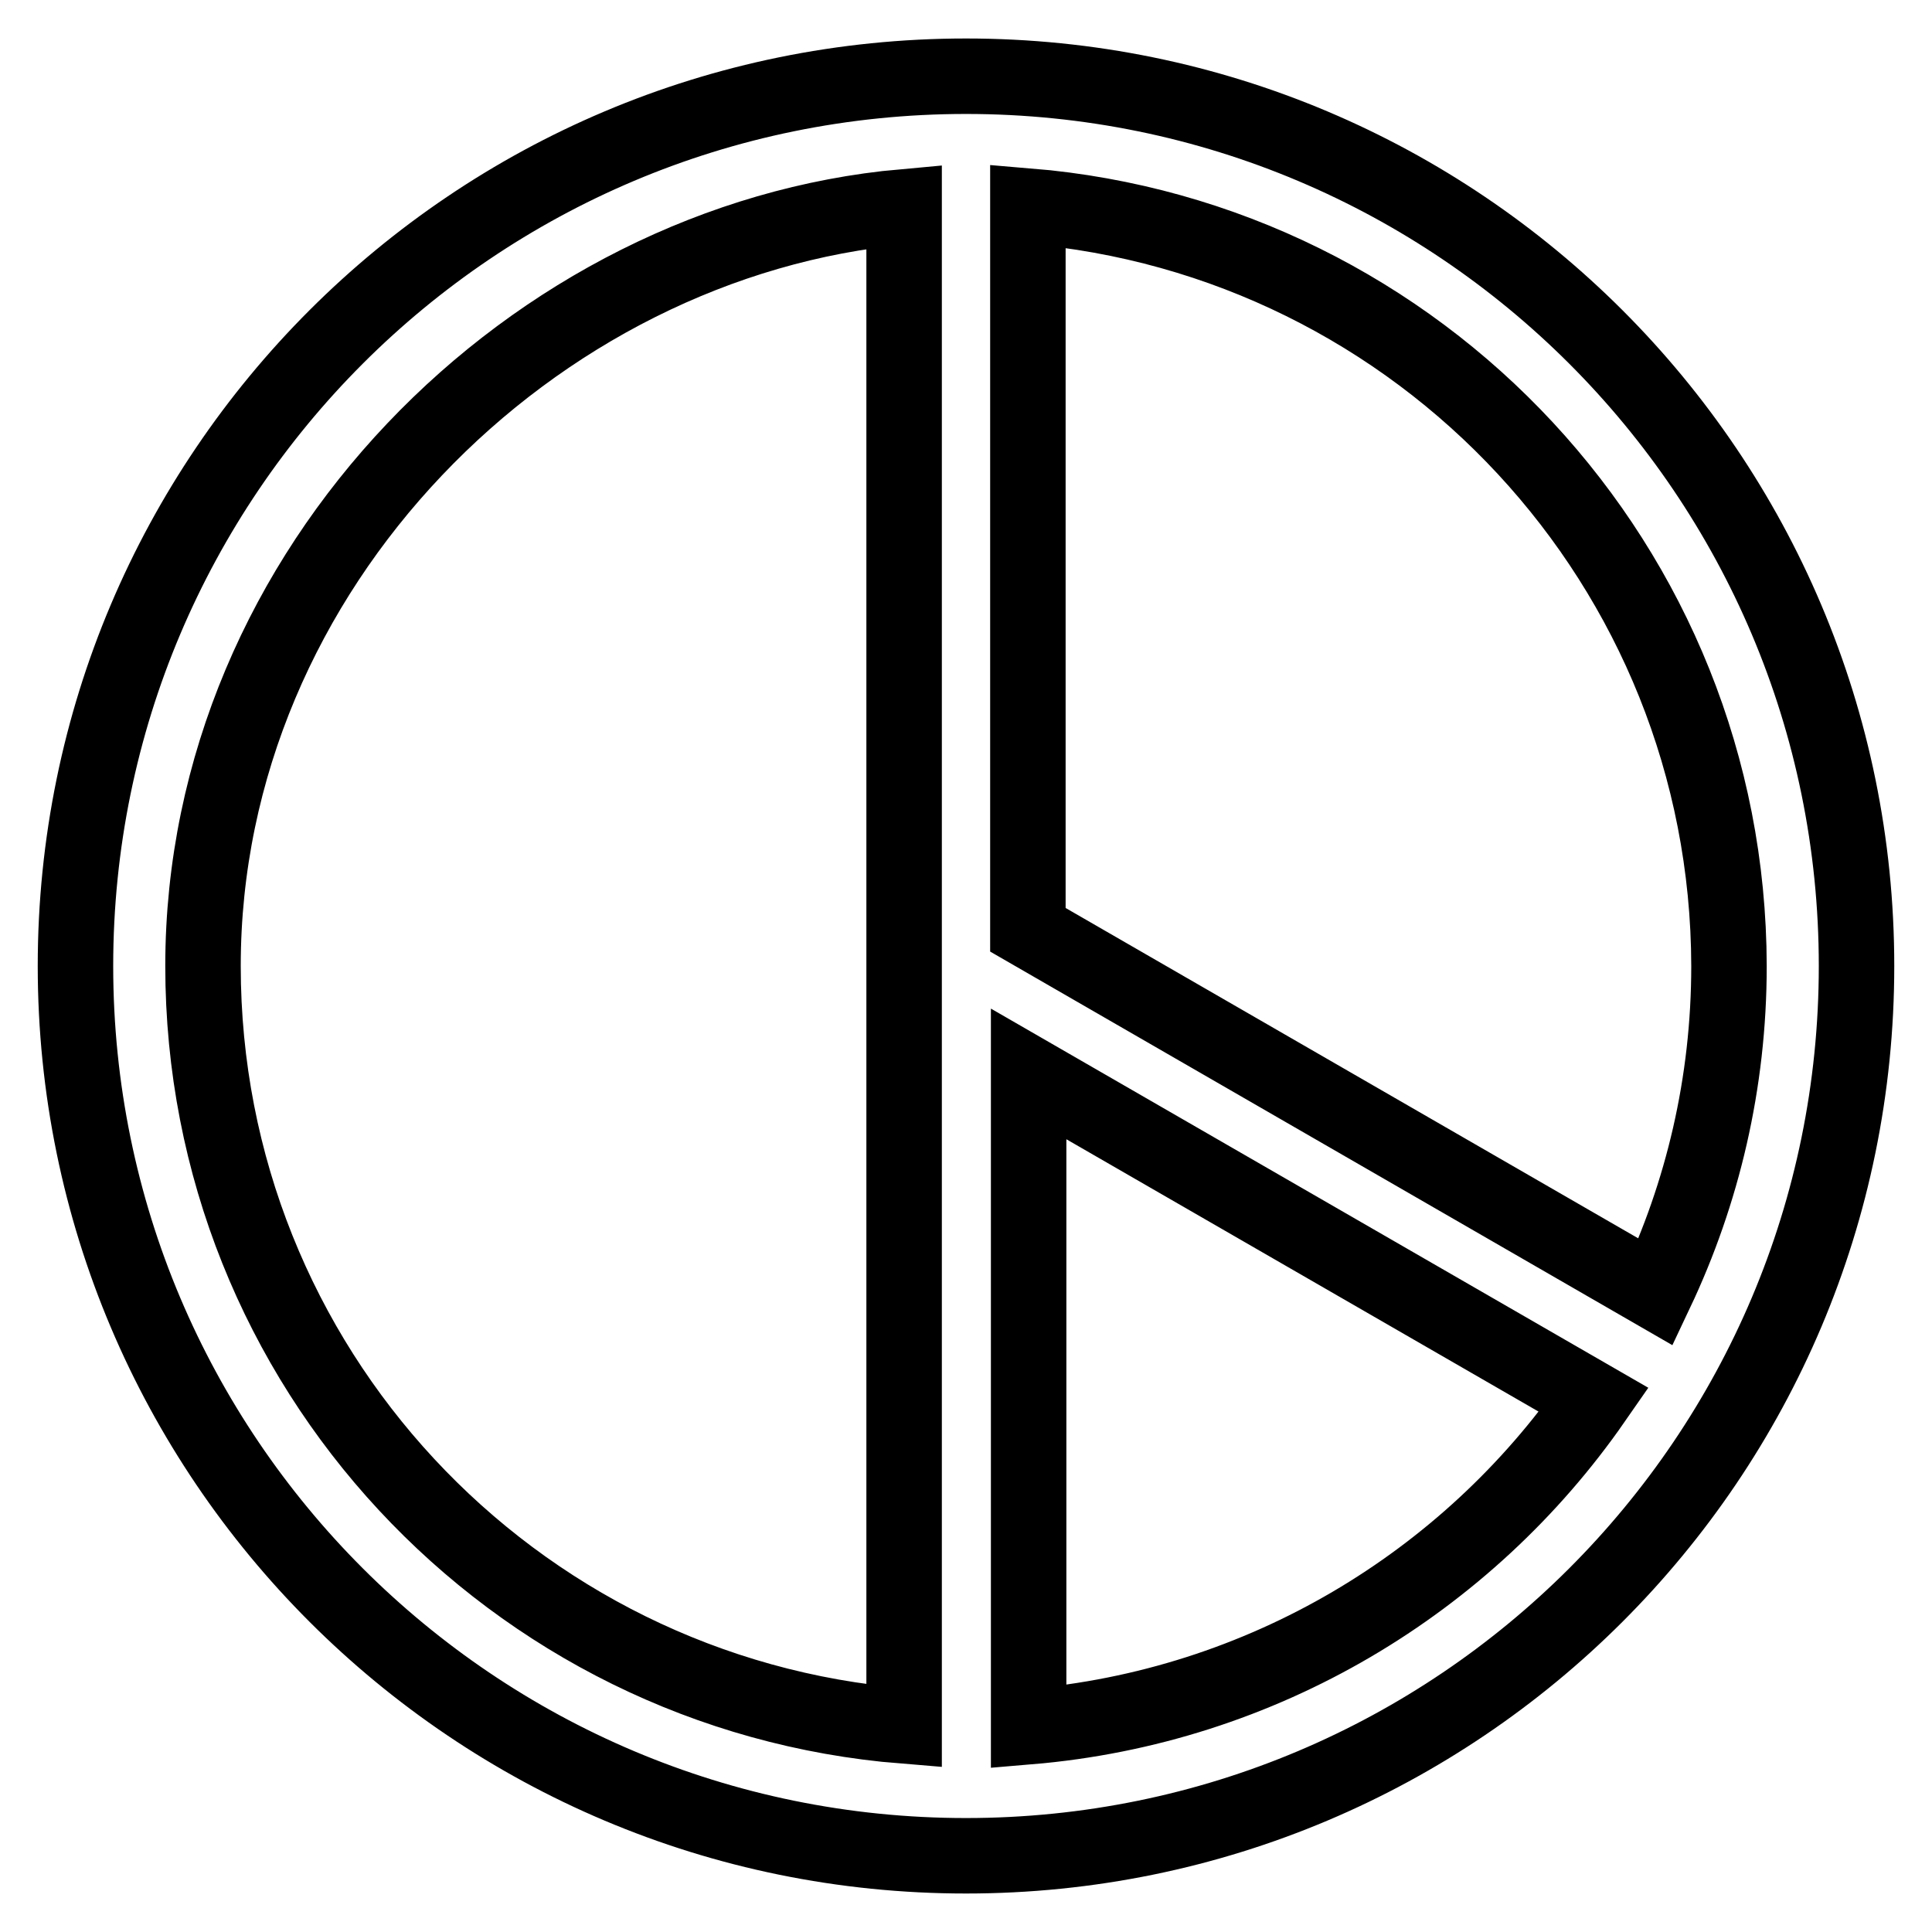
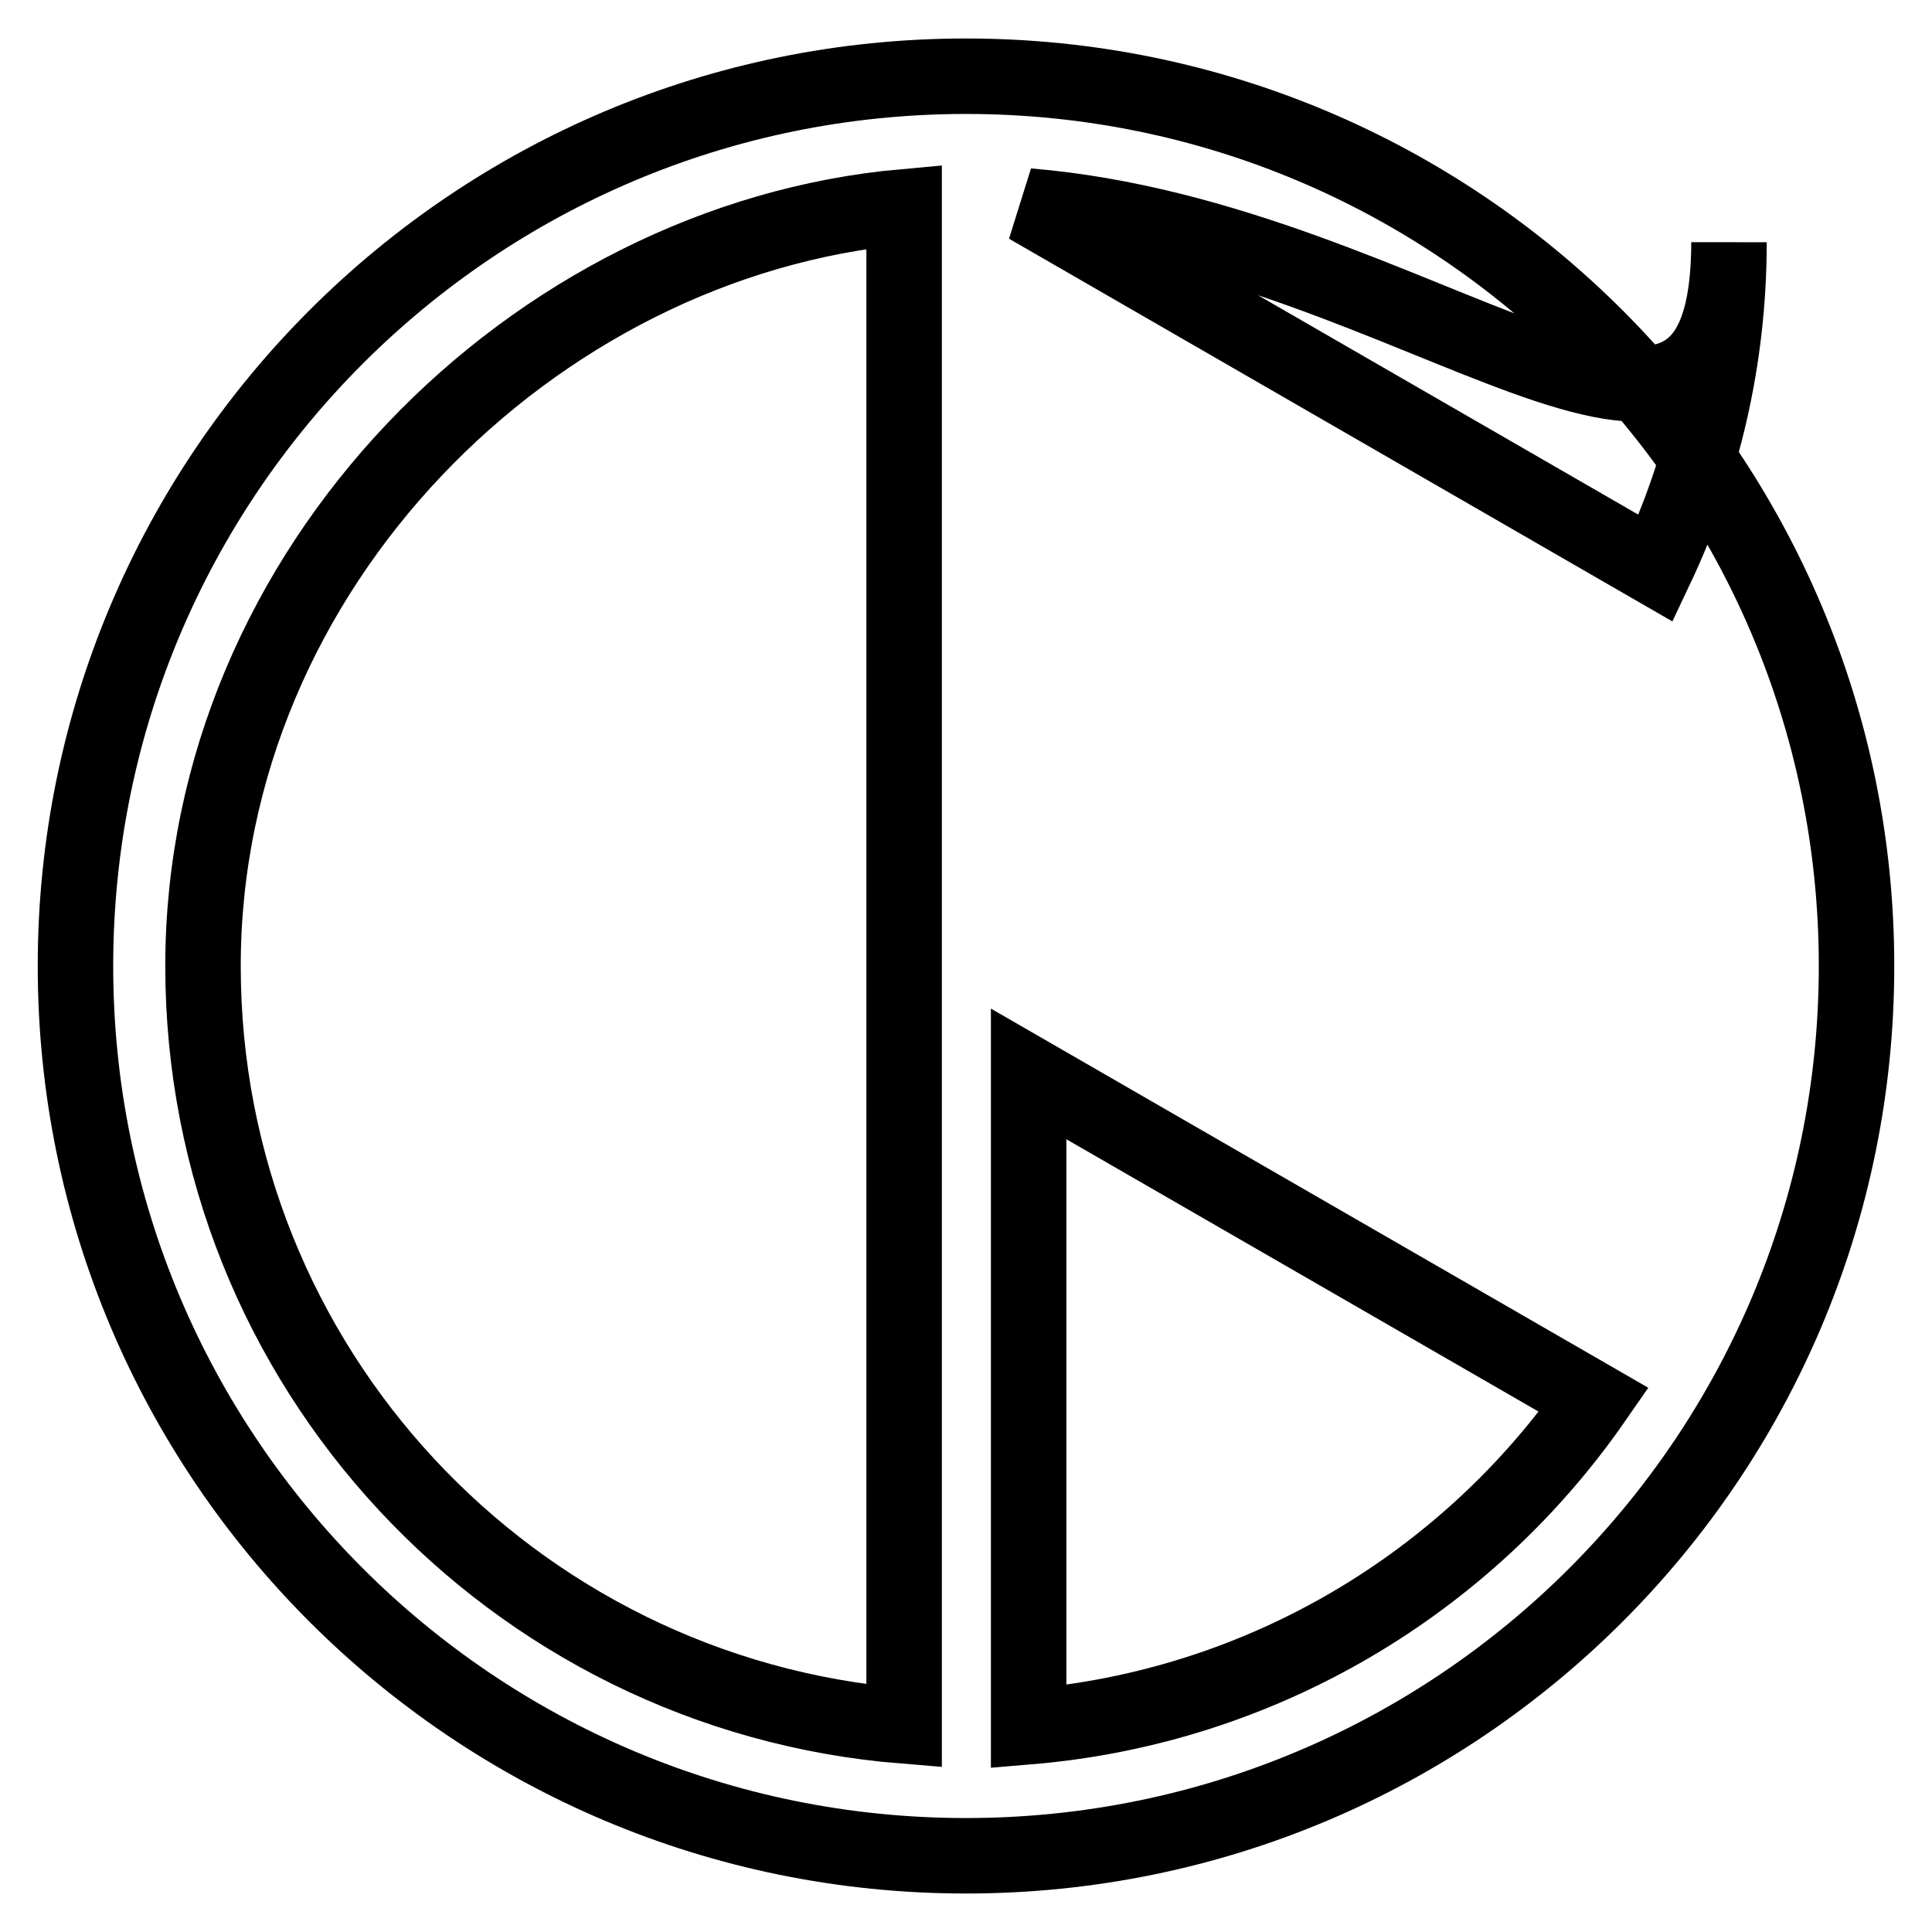
<svg xmlns="http://www.w3.org/2000/svg" version="1.1" x="0px" y="0px" viewBox="0 0 256 256" enable-background="new 0 0 256 256" xml:space="preserve">
  <g>
    <g>
-       <path stroke-width="10" fill-opacity="0" stroke="#000000" d="M128,245.9c-65.2,0-118-52.8-118-117.9C10,62.9,62.8,10.1,128,10.1c65.2,0,118,52.8,118,117.9C246,193.1,193.2,245.9,128,245.9z M211.2,185.5l-74.9-43.2v86.5C167.3,226.2,194.4,209.7,211.2,185.5z M26.9,128c0,53.1,40.9,96.5,92.9,100.7V27.4C70.7,31.8,26.9,75.2,26.9,128z M136.2,27.3v95.9l83.2,48c6.2-13.1,9.7-27.7,9.7-43.2C229,75,188.2,31.6,136.2,27.3z" />
+       <path stroke-width="10" fill-opacity="0" stroke="#000000" d="M128,245.9c-65.2,0-118-52.8-118-117.9C10,62.9,62.8,10.1,128,10.1c65.2,0,118,52.8,118,117.9C246,193.1,193.2,245.9,128,245.9z M211.2,185.5l-74.9-43.2v86.5C167.3,226.2,194.4,209.7,211.2,185.5z M26.9,128c0,53.1,40.9,96.5,92.9,100.7V27.4C70.7,31.8,26.9,75.2,26.9,128z M136.2,27.3l83.2,48c6.2-13.1,9.7-27.7,9.7-43.2C229,75,188.2,31.6,136.2,27.3z" />
    </g>
  </g>
</svg>